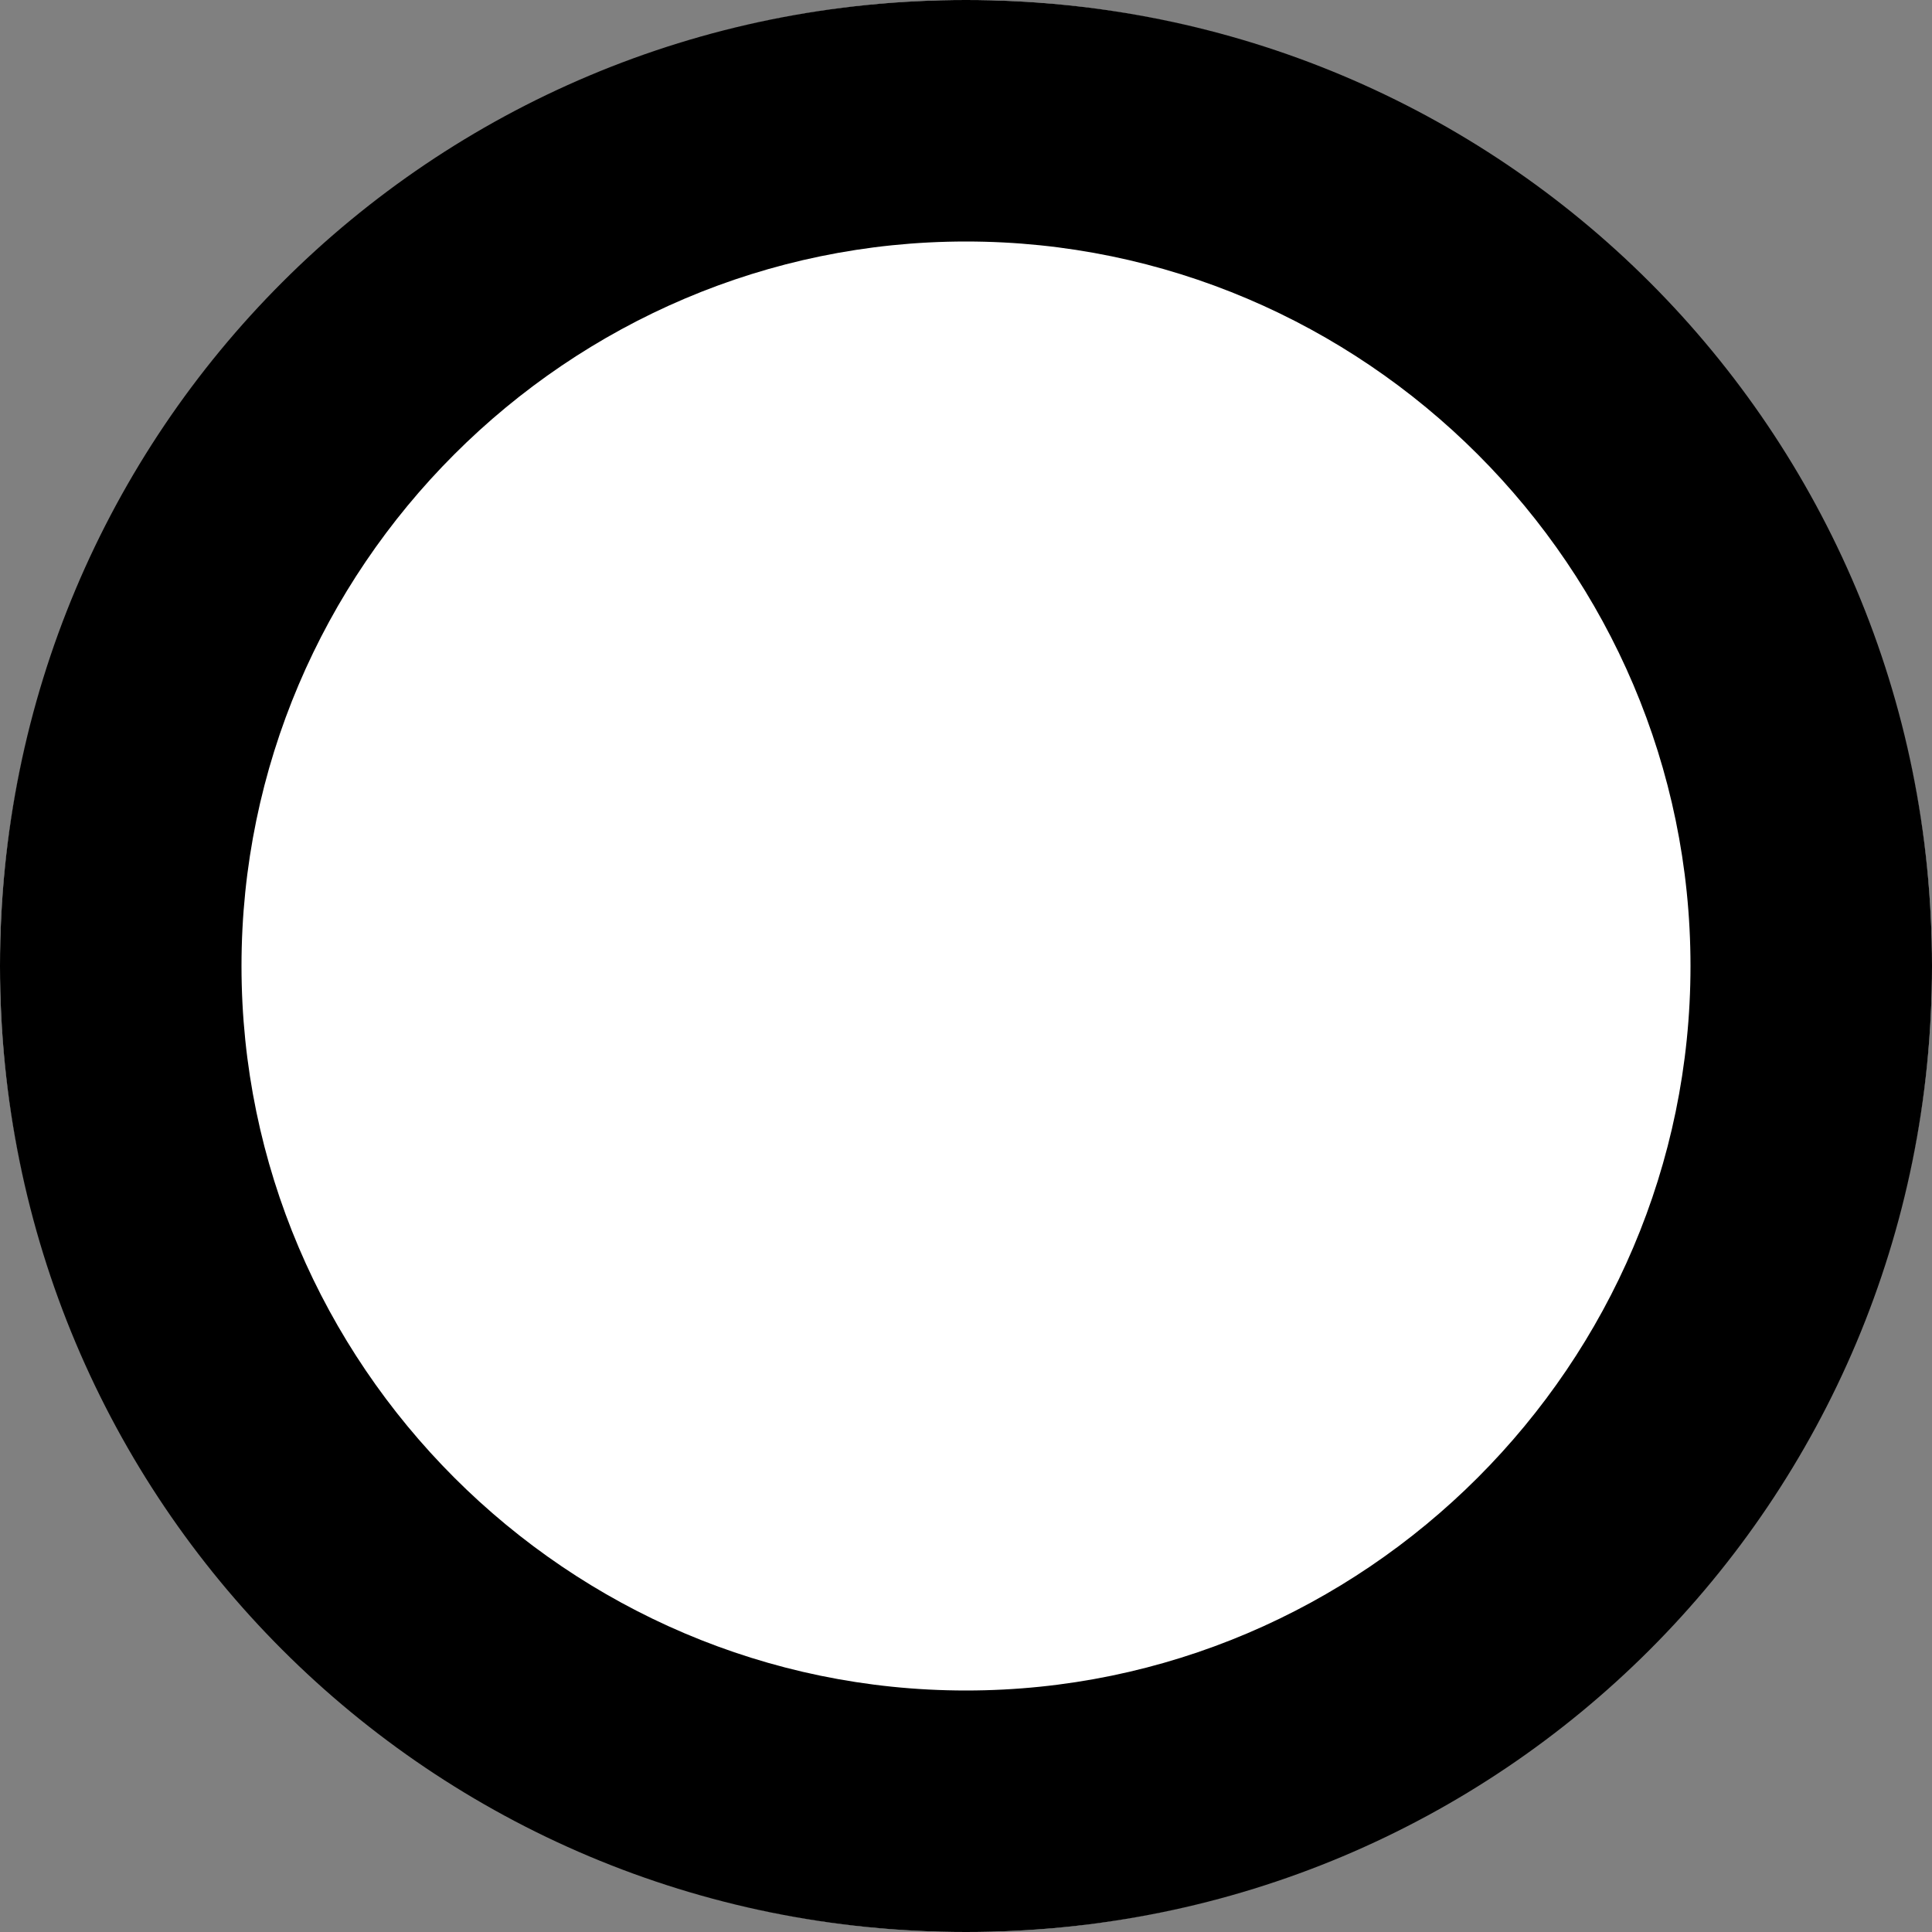
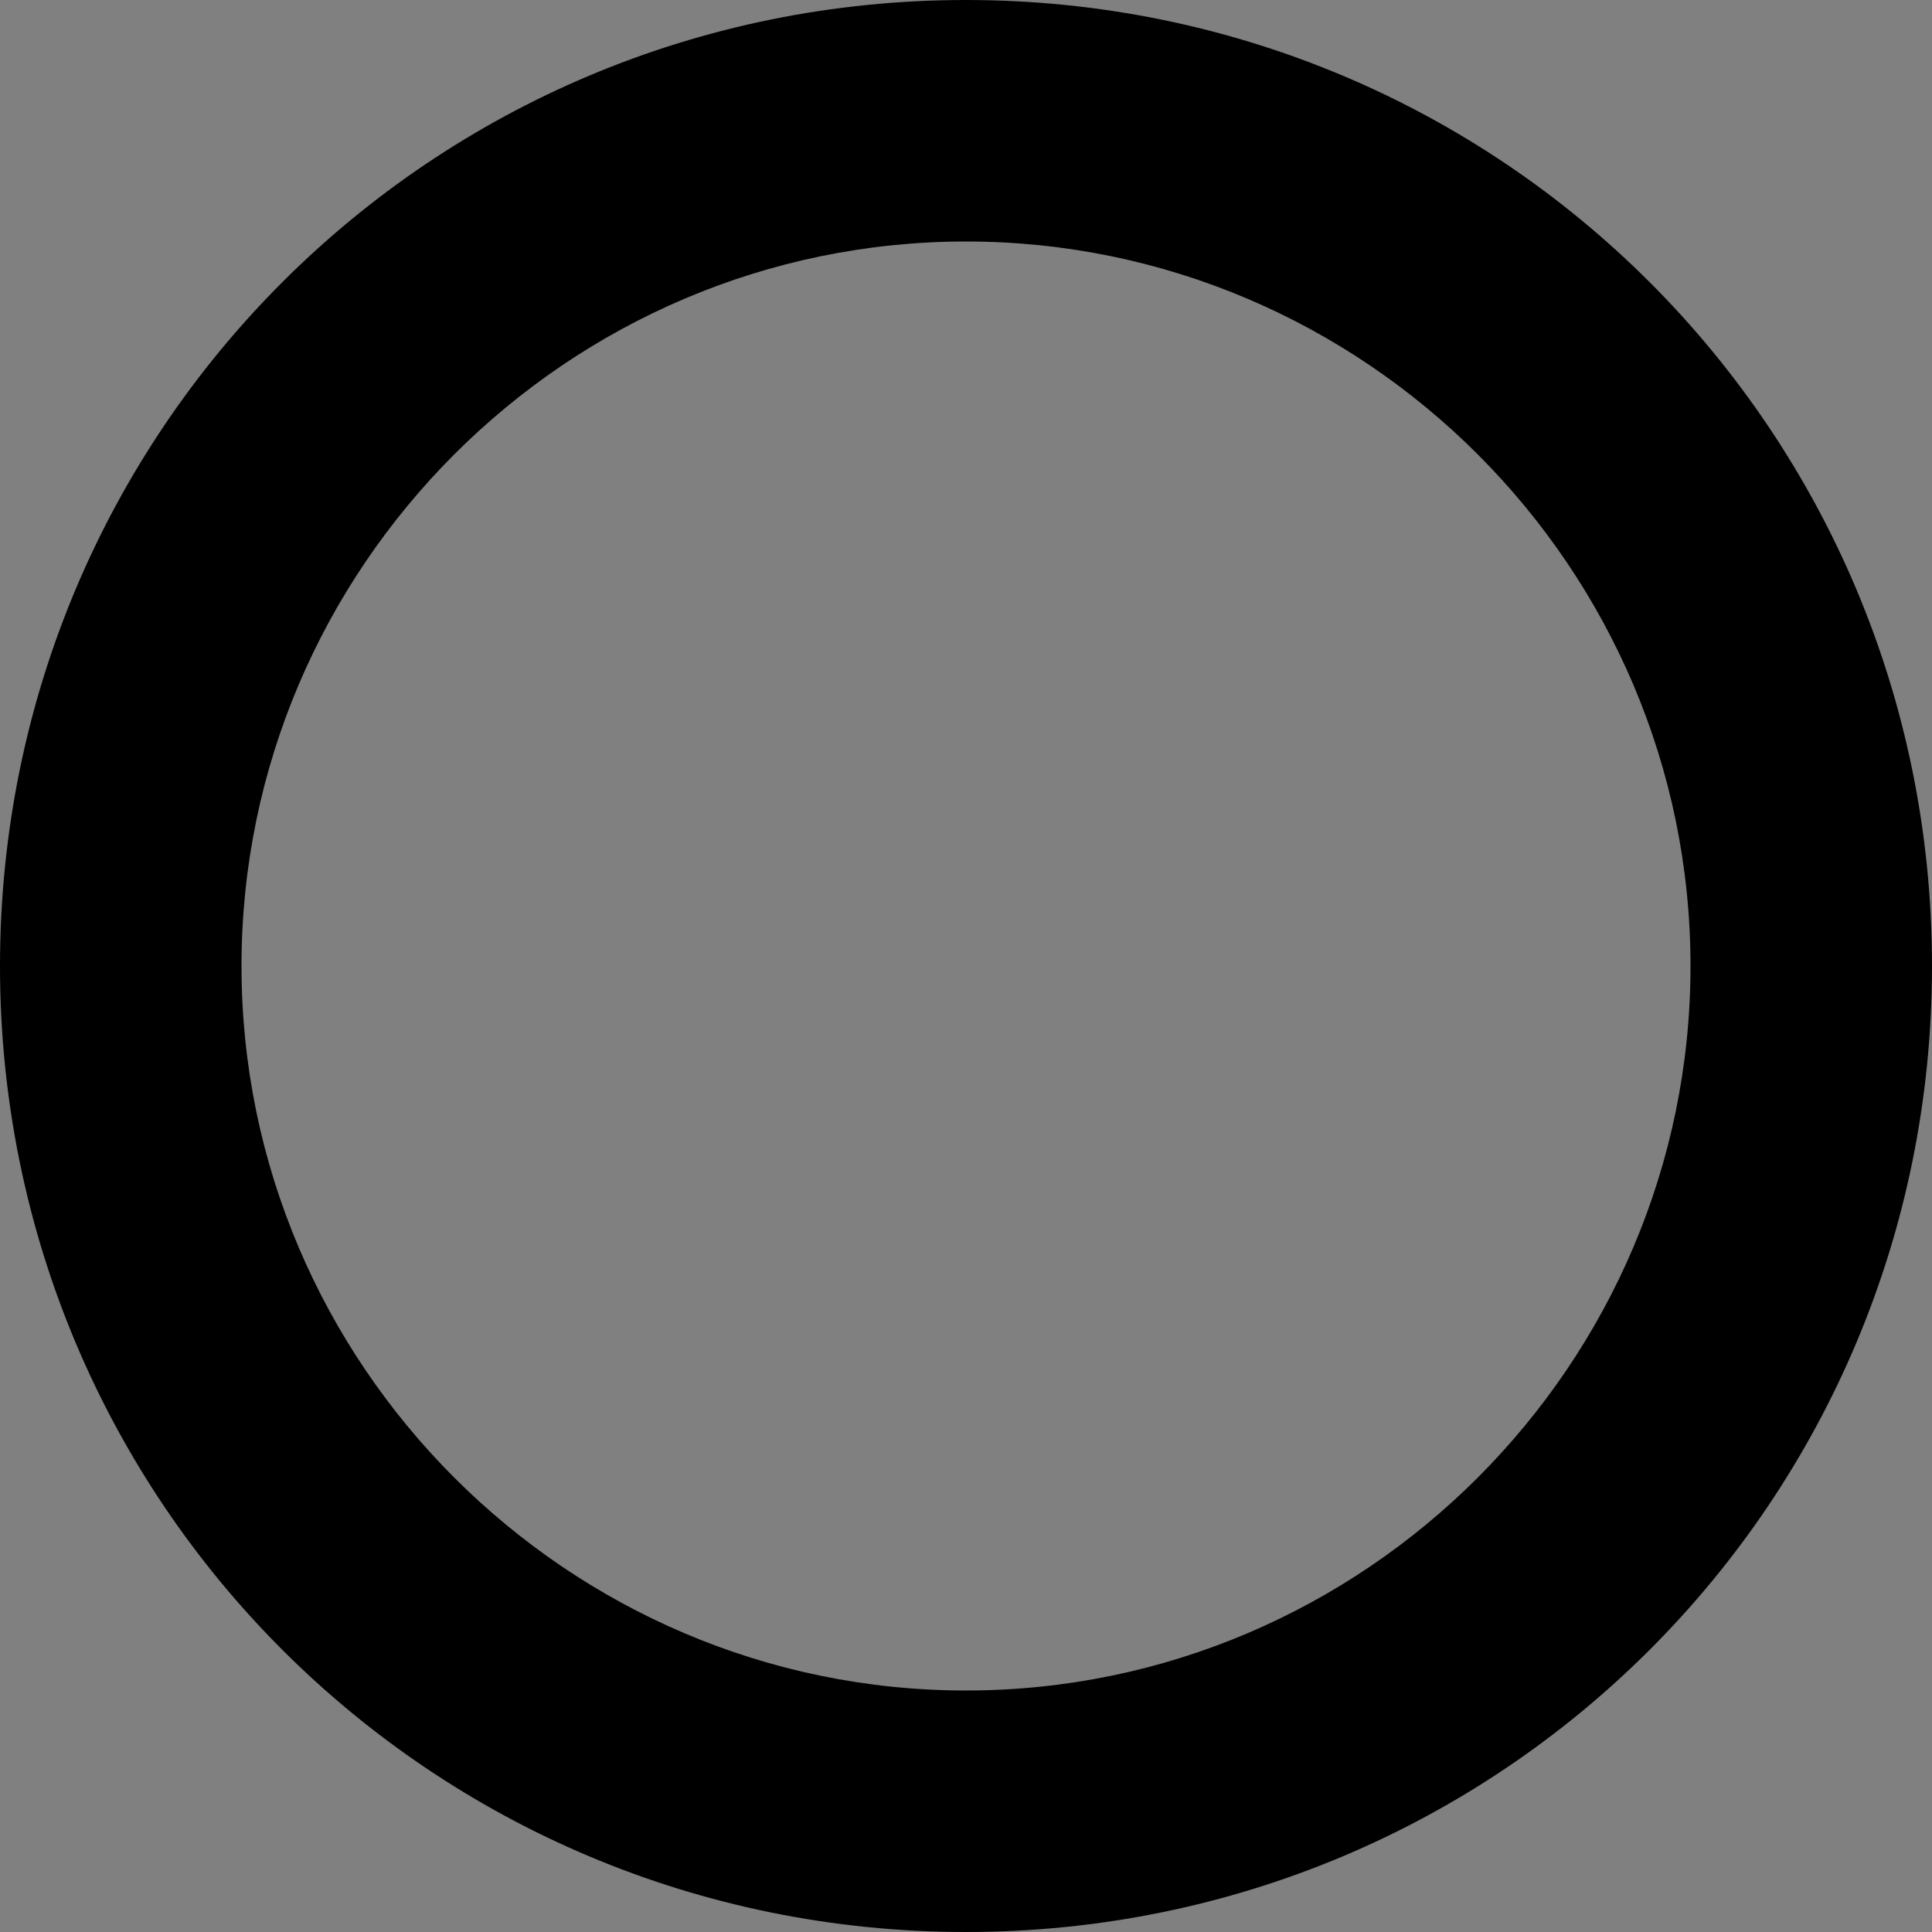
<svg xmlns="http://www.w3.org/2000/svg" version="1.1" id="レイヤー_1" x="0px" y="0px" viewBox="0 0 48 48" style="enable-background:new 0 0 48 48;" xml:space="preserve">
  <rect x="0" y="0" width="48" height="48" fill="#808080" stroke="none" />
  <style type="text/css">
	.st0{fill:#FFFFFF;}
</style>
  <g>
-     <circle class="st0" cx="24" cy="24" r="24" />
    <path d="M24,6c9.9,0,18,8.1,18,18s-8.1,18-18,18S6,33.9,6,24S14.1,6,24,6 M24,0C10.7,0,0,10.7,0,24c0,13.3,10.7,24,24,24   s24-10.7,24-24C48,10.7,37.3,0,24,0L24,0z" />
  </g>
</svg>